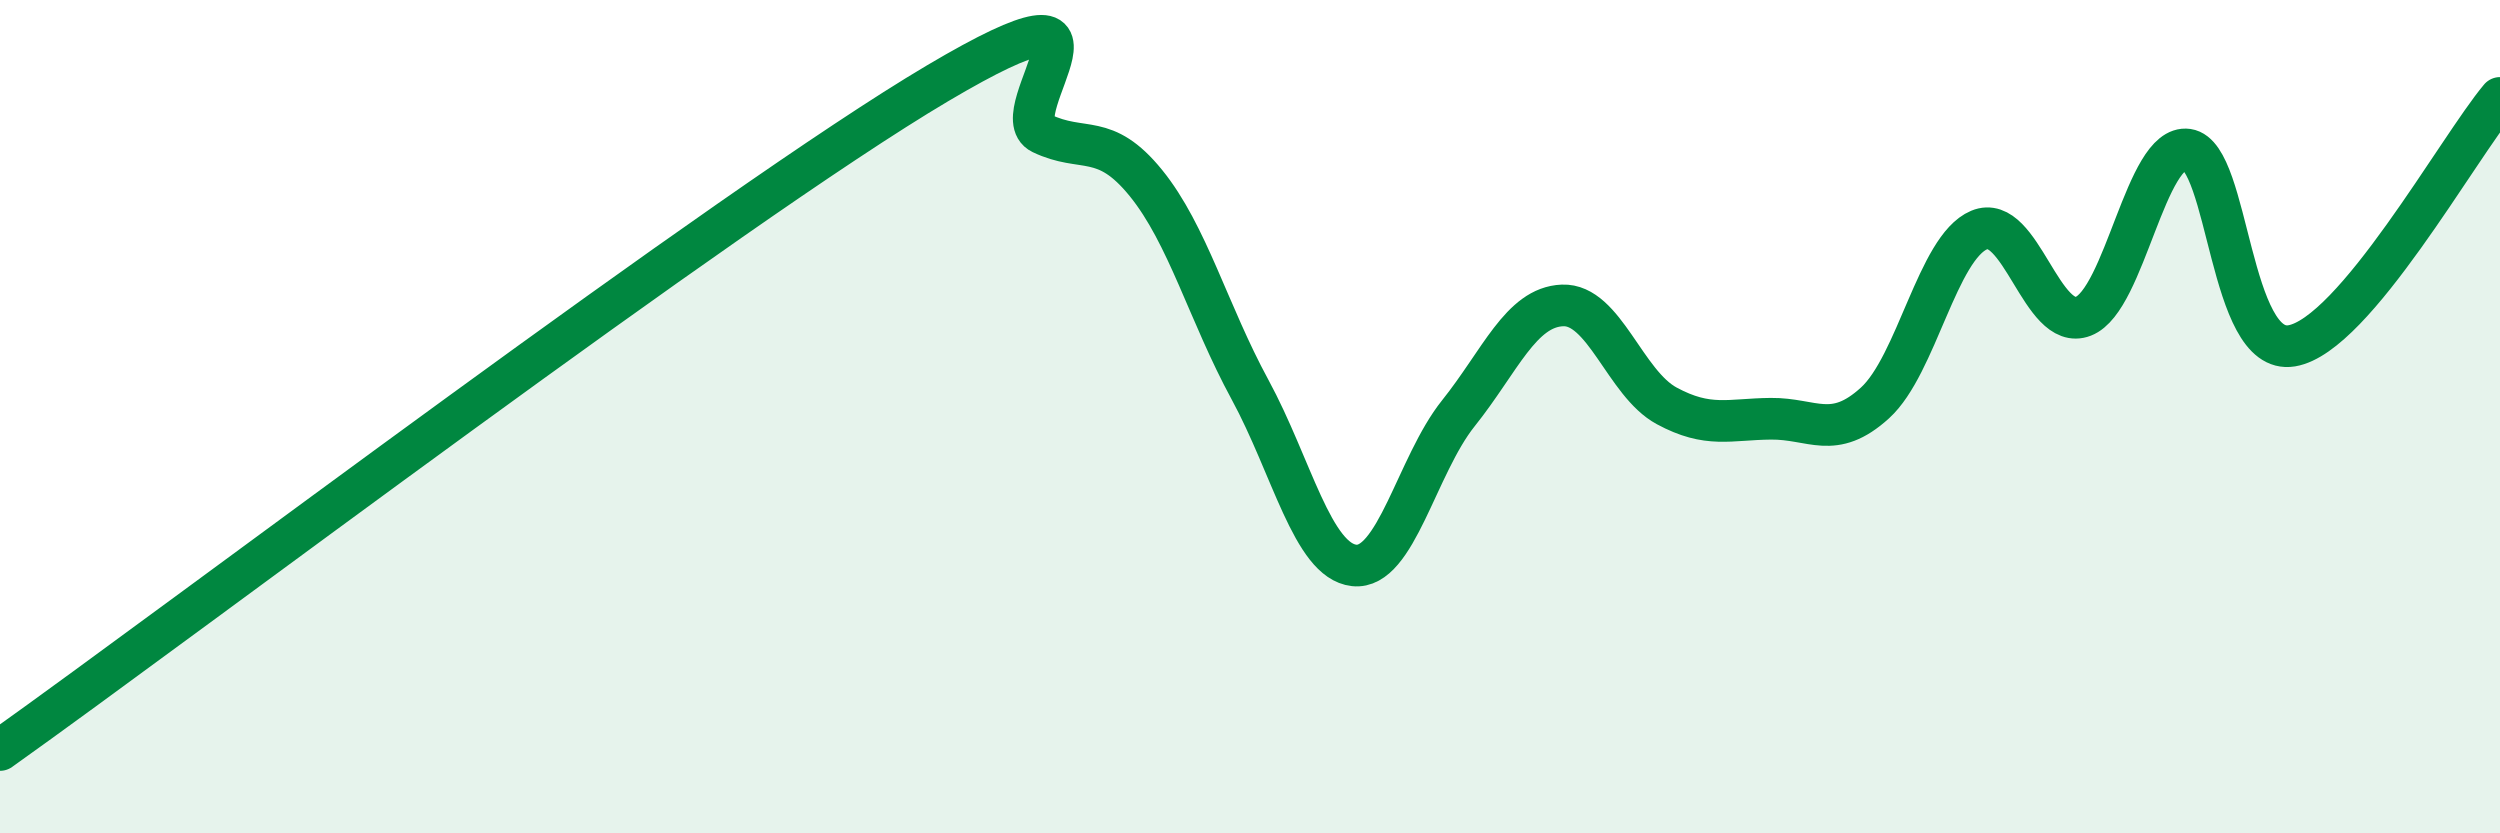
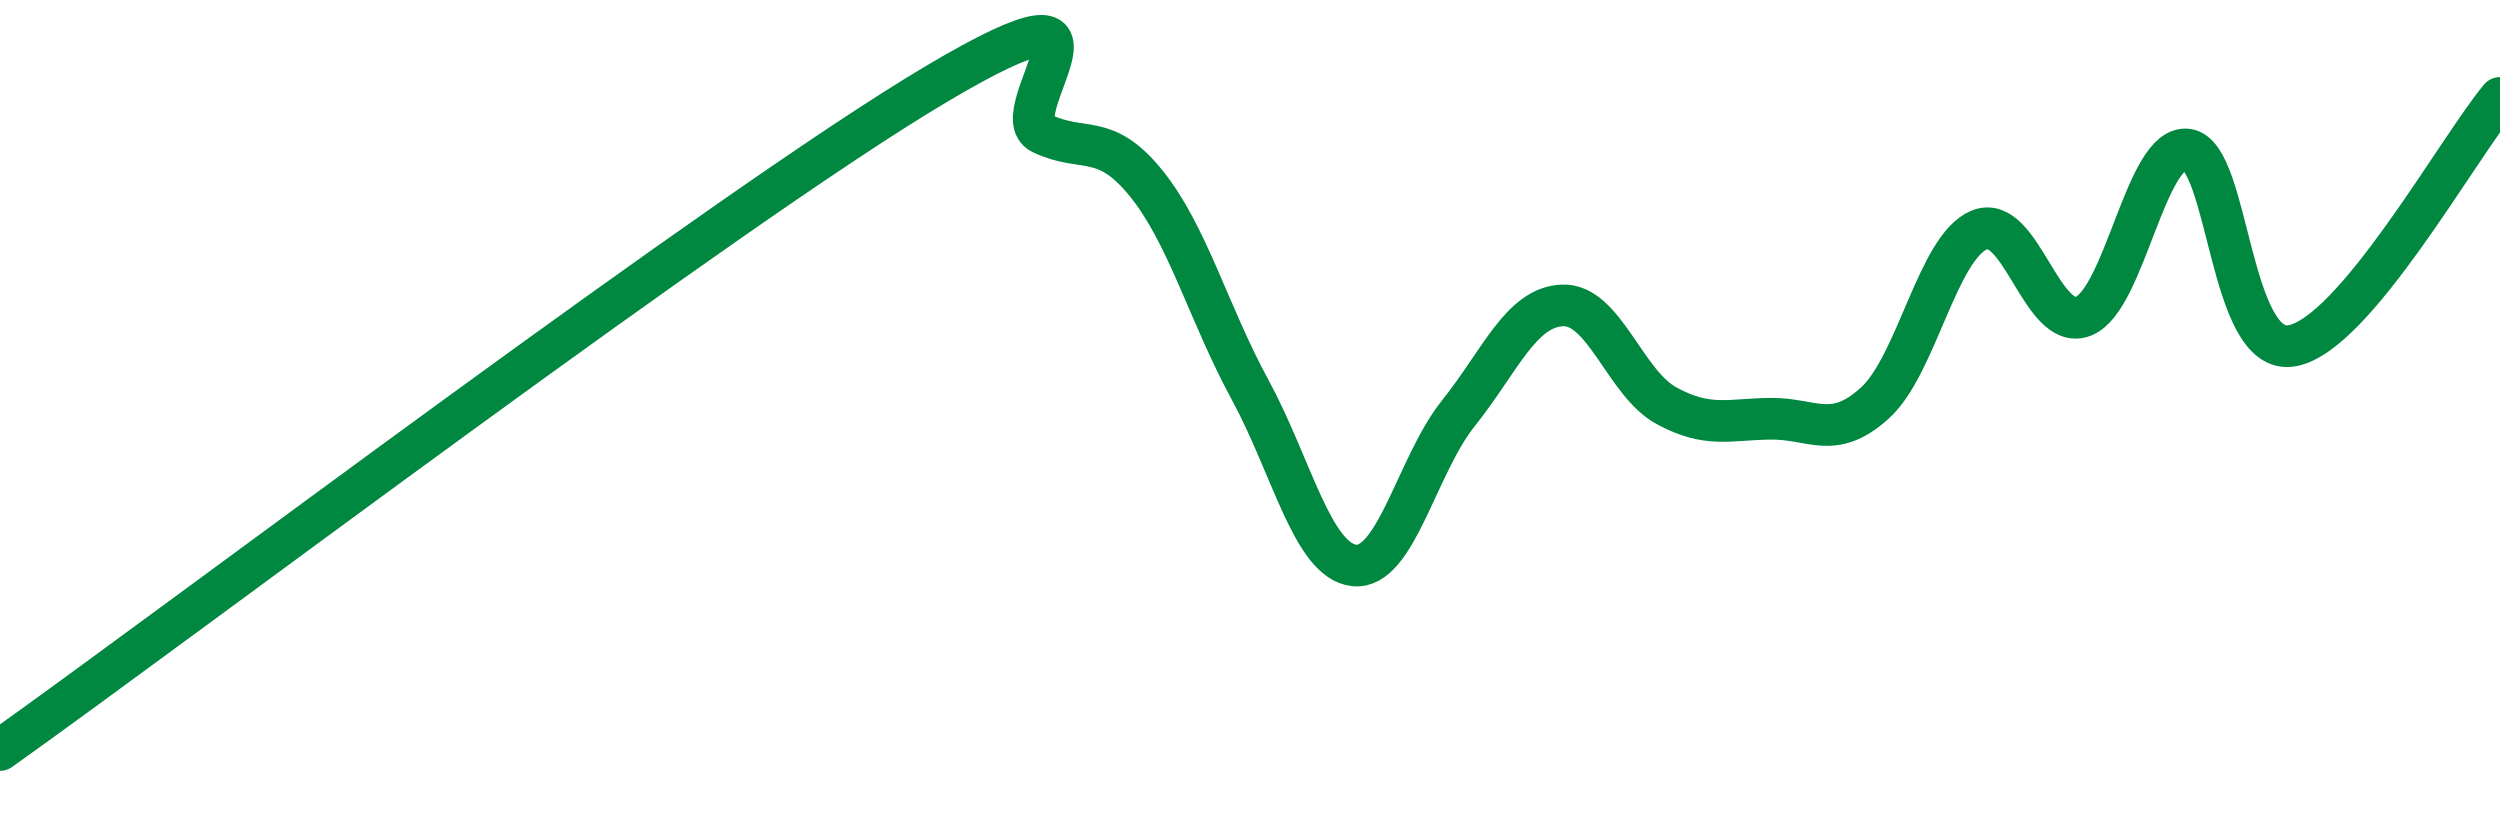
<svg xmlns="http://www.w3.org/2000/svg" width="60" height="20" viewBox="0 0 60 20">
-   <path d="M 0,18 C 4.5,14.8 17.5,4.96 22.5,2 C 27.5,-0.96 24,2.72 25,3.2 C 26,3.68 26.5,3.16 27.5,4.39 C 28.5,5.62 29,7.51 30,9.35 C 31,11.19 31.5,13.46 32.5,13.57 C 33.5,13.68 34,11.17 35,9.92 C 36,8.67 36.5,7.37 37.5,7.33 C 38.5,7.29 39,9.2 40,9.74 C 41,10.28 41.5,10.06 42.5,10.05 C 43.5,10.04 44,10.58 45,9.67 C 46,8.76 46.5,5.94 47.5,5.52 C 48.5,5.1 49,7.98 50,7.59 C 51,7.2 51.5,3.45 52.5,3.59 C 53.5,3.73 53.5,8.55 55,8.3 C 56.5,8.05 59,3.54 60,2.35L60 20L0 20Z" fill="#008740" opacity="0.1" stroke-linecap="round" stroke-linejoin="round" />
  <path d="M 0,18 C 4.5,14.8 17.5,4.96 22.5,2 C 27.5,-0.96 24,2.72 25,3.2 C 26,3.68 26.5,3.16 27.5,4.39 C 28.5,5.62 29,7.51 30,9.35 C 31,11.19 31.5,13.46 32.5,13.57 C 33.5,13.68 34,11.17 35,9.92 C 36,8.67 36.5,7.37 37.5,7.33 C 38.5,7.29 39,9.2 40,9.74 C 41,10.28 41.5,10.06 42.5,10.05 C 43.5,10.04 44,10.58 45,9.67 C 46,8.76 46.5,5.94 47.5,5.52 C 48.5,5.1 49,7.98 50,7.59 C 51,7.2 51.5,3.45 52.5,3.59 C 53.5,3.73 53.5,8.55 55,8.3 C 56.5,8.05 59,3.54 60,2.35" stroke="#008740" stroke-width="1" fill="none" stroke-linecap="round" stroke-linejoin="round" />
</svg>